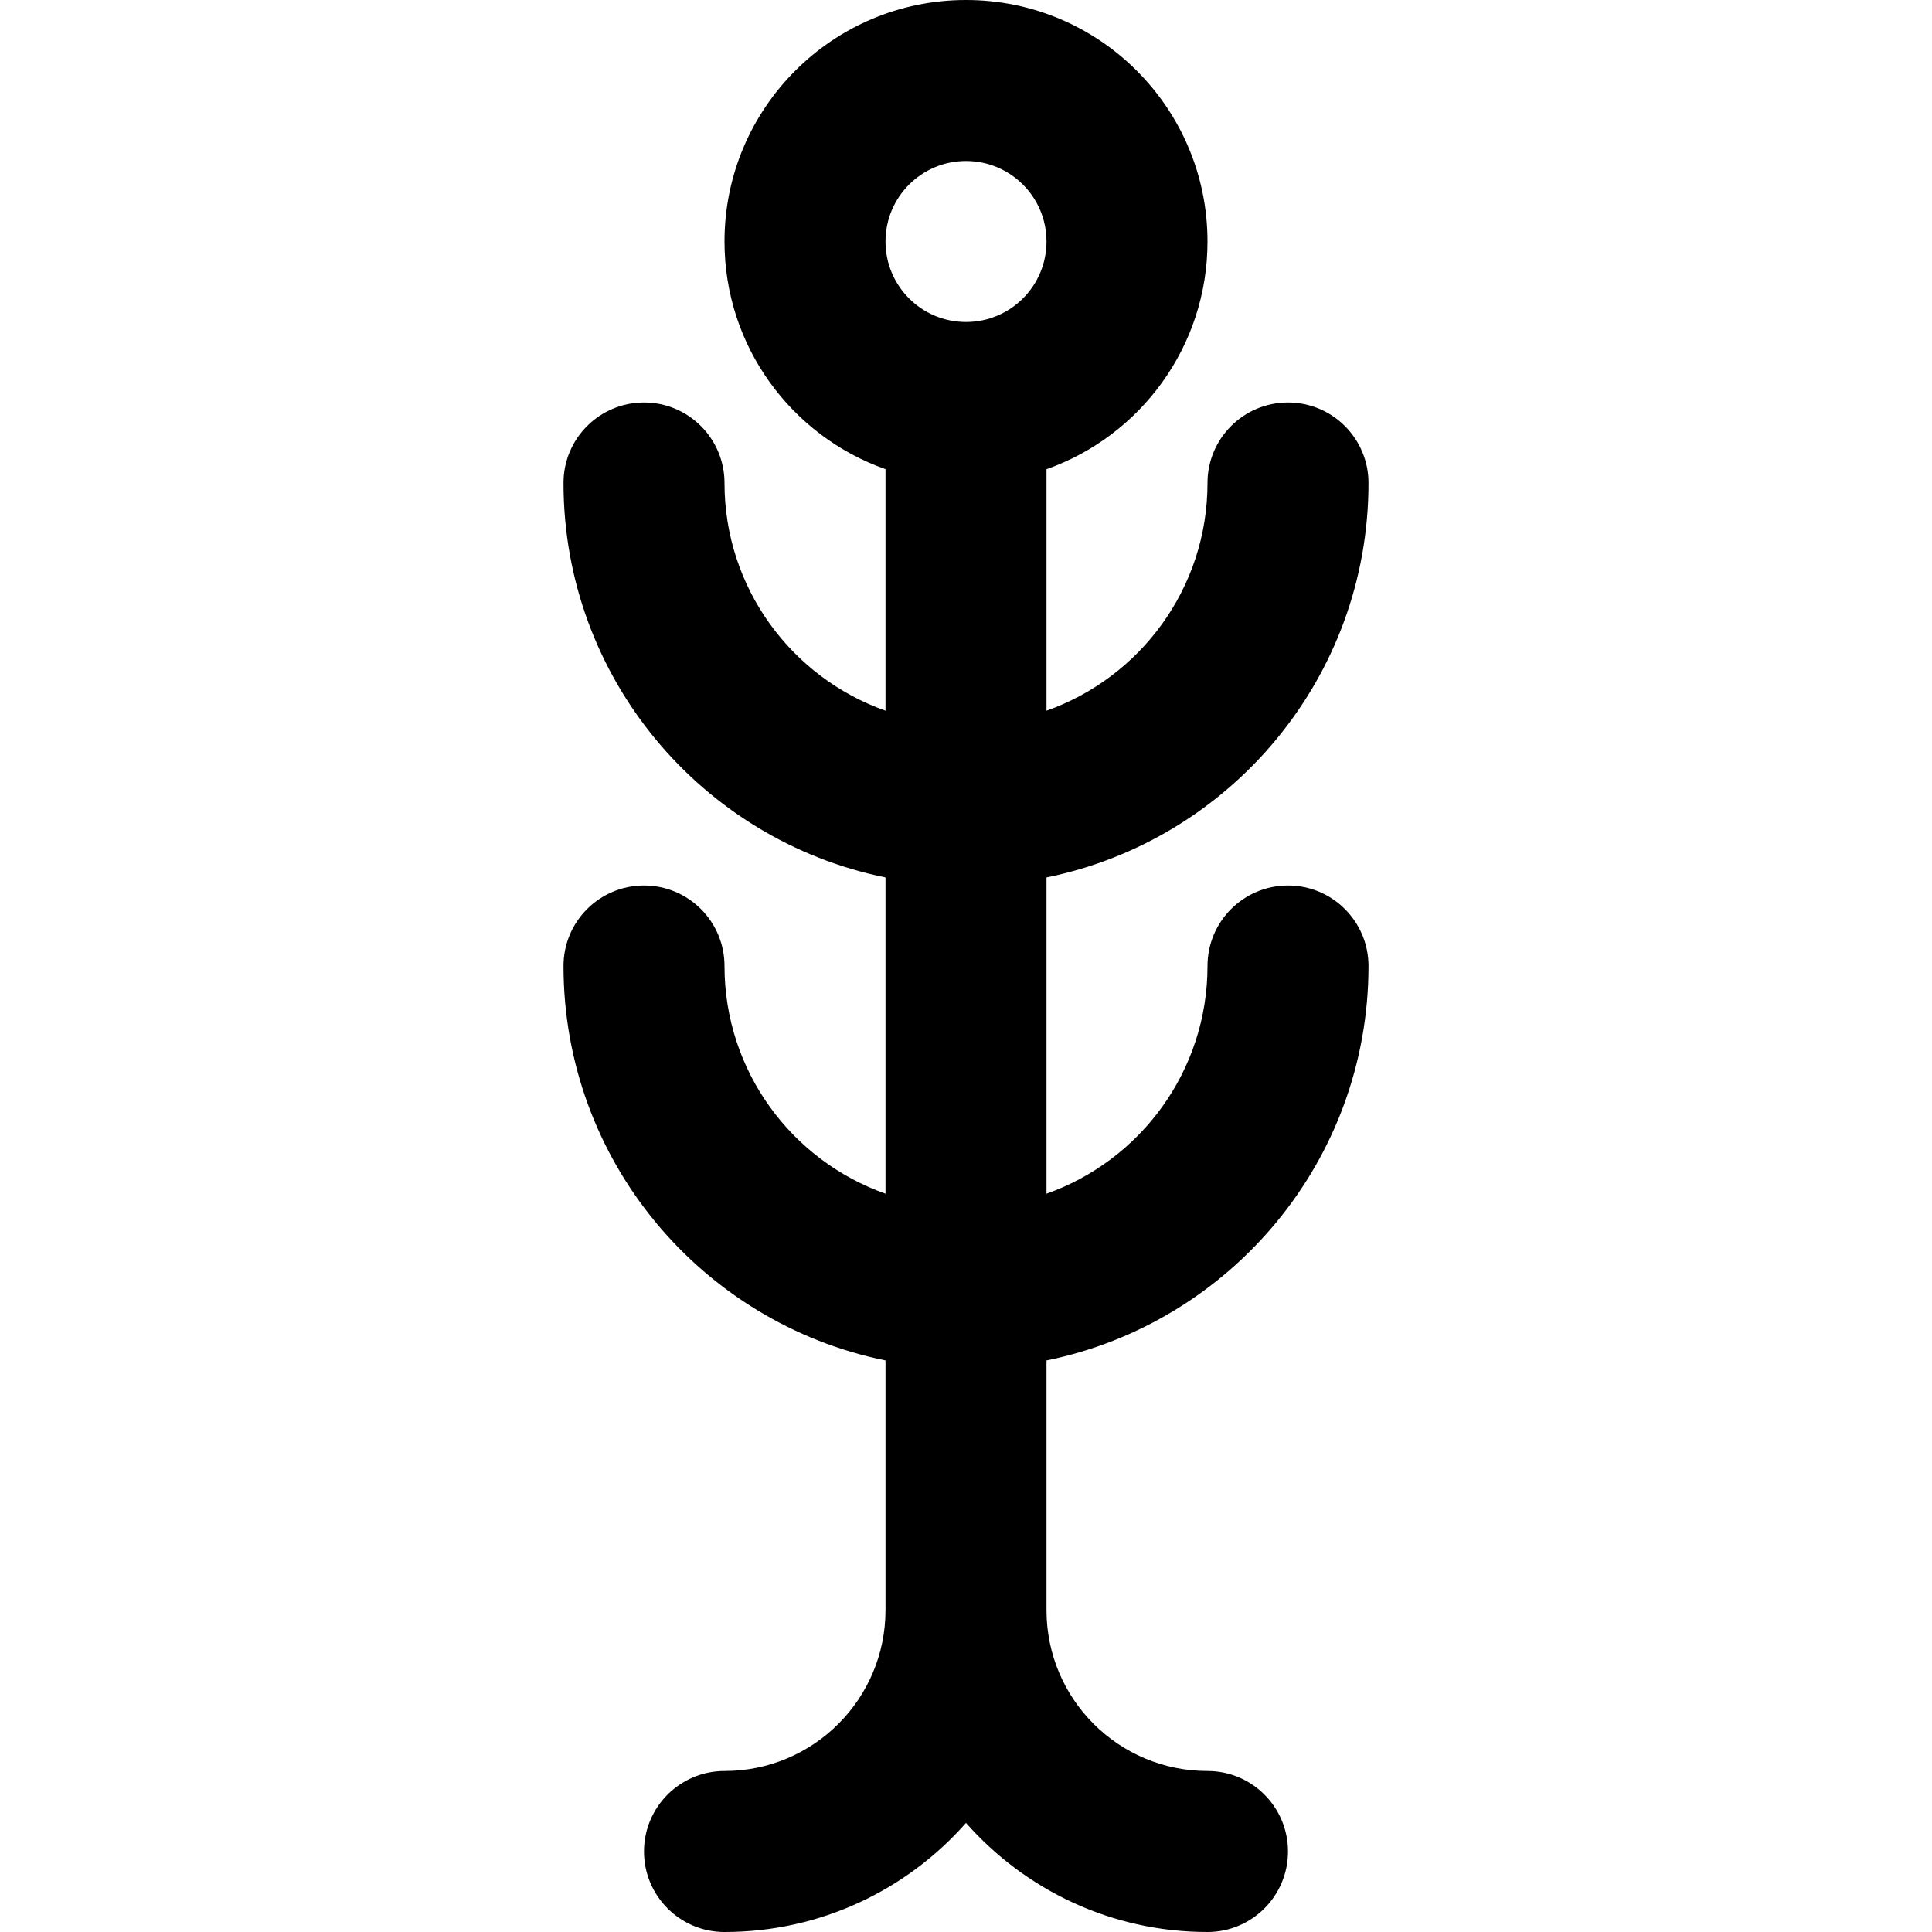
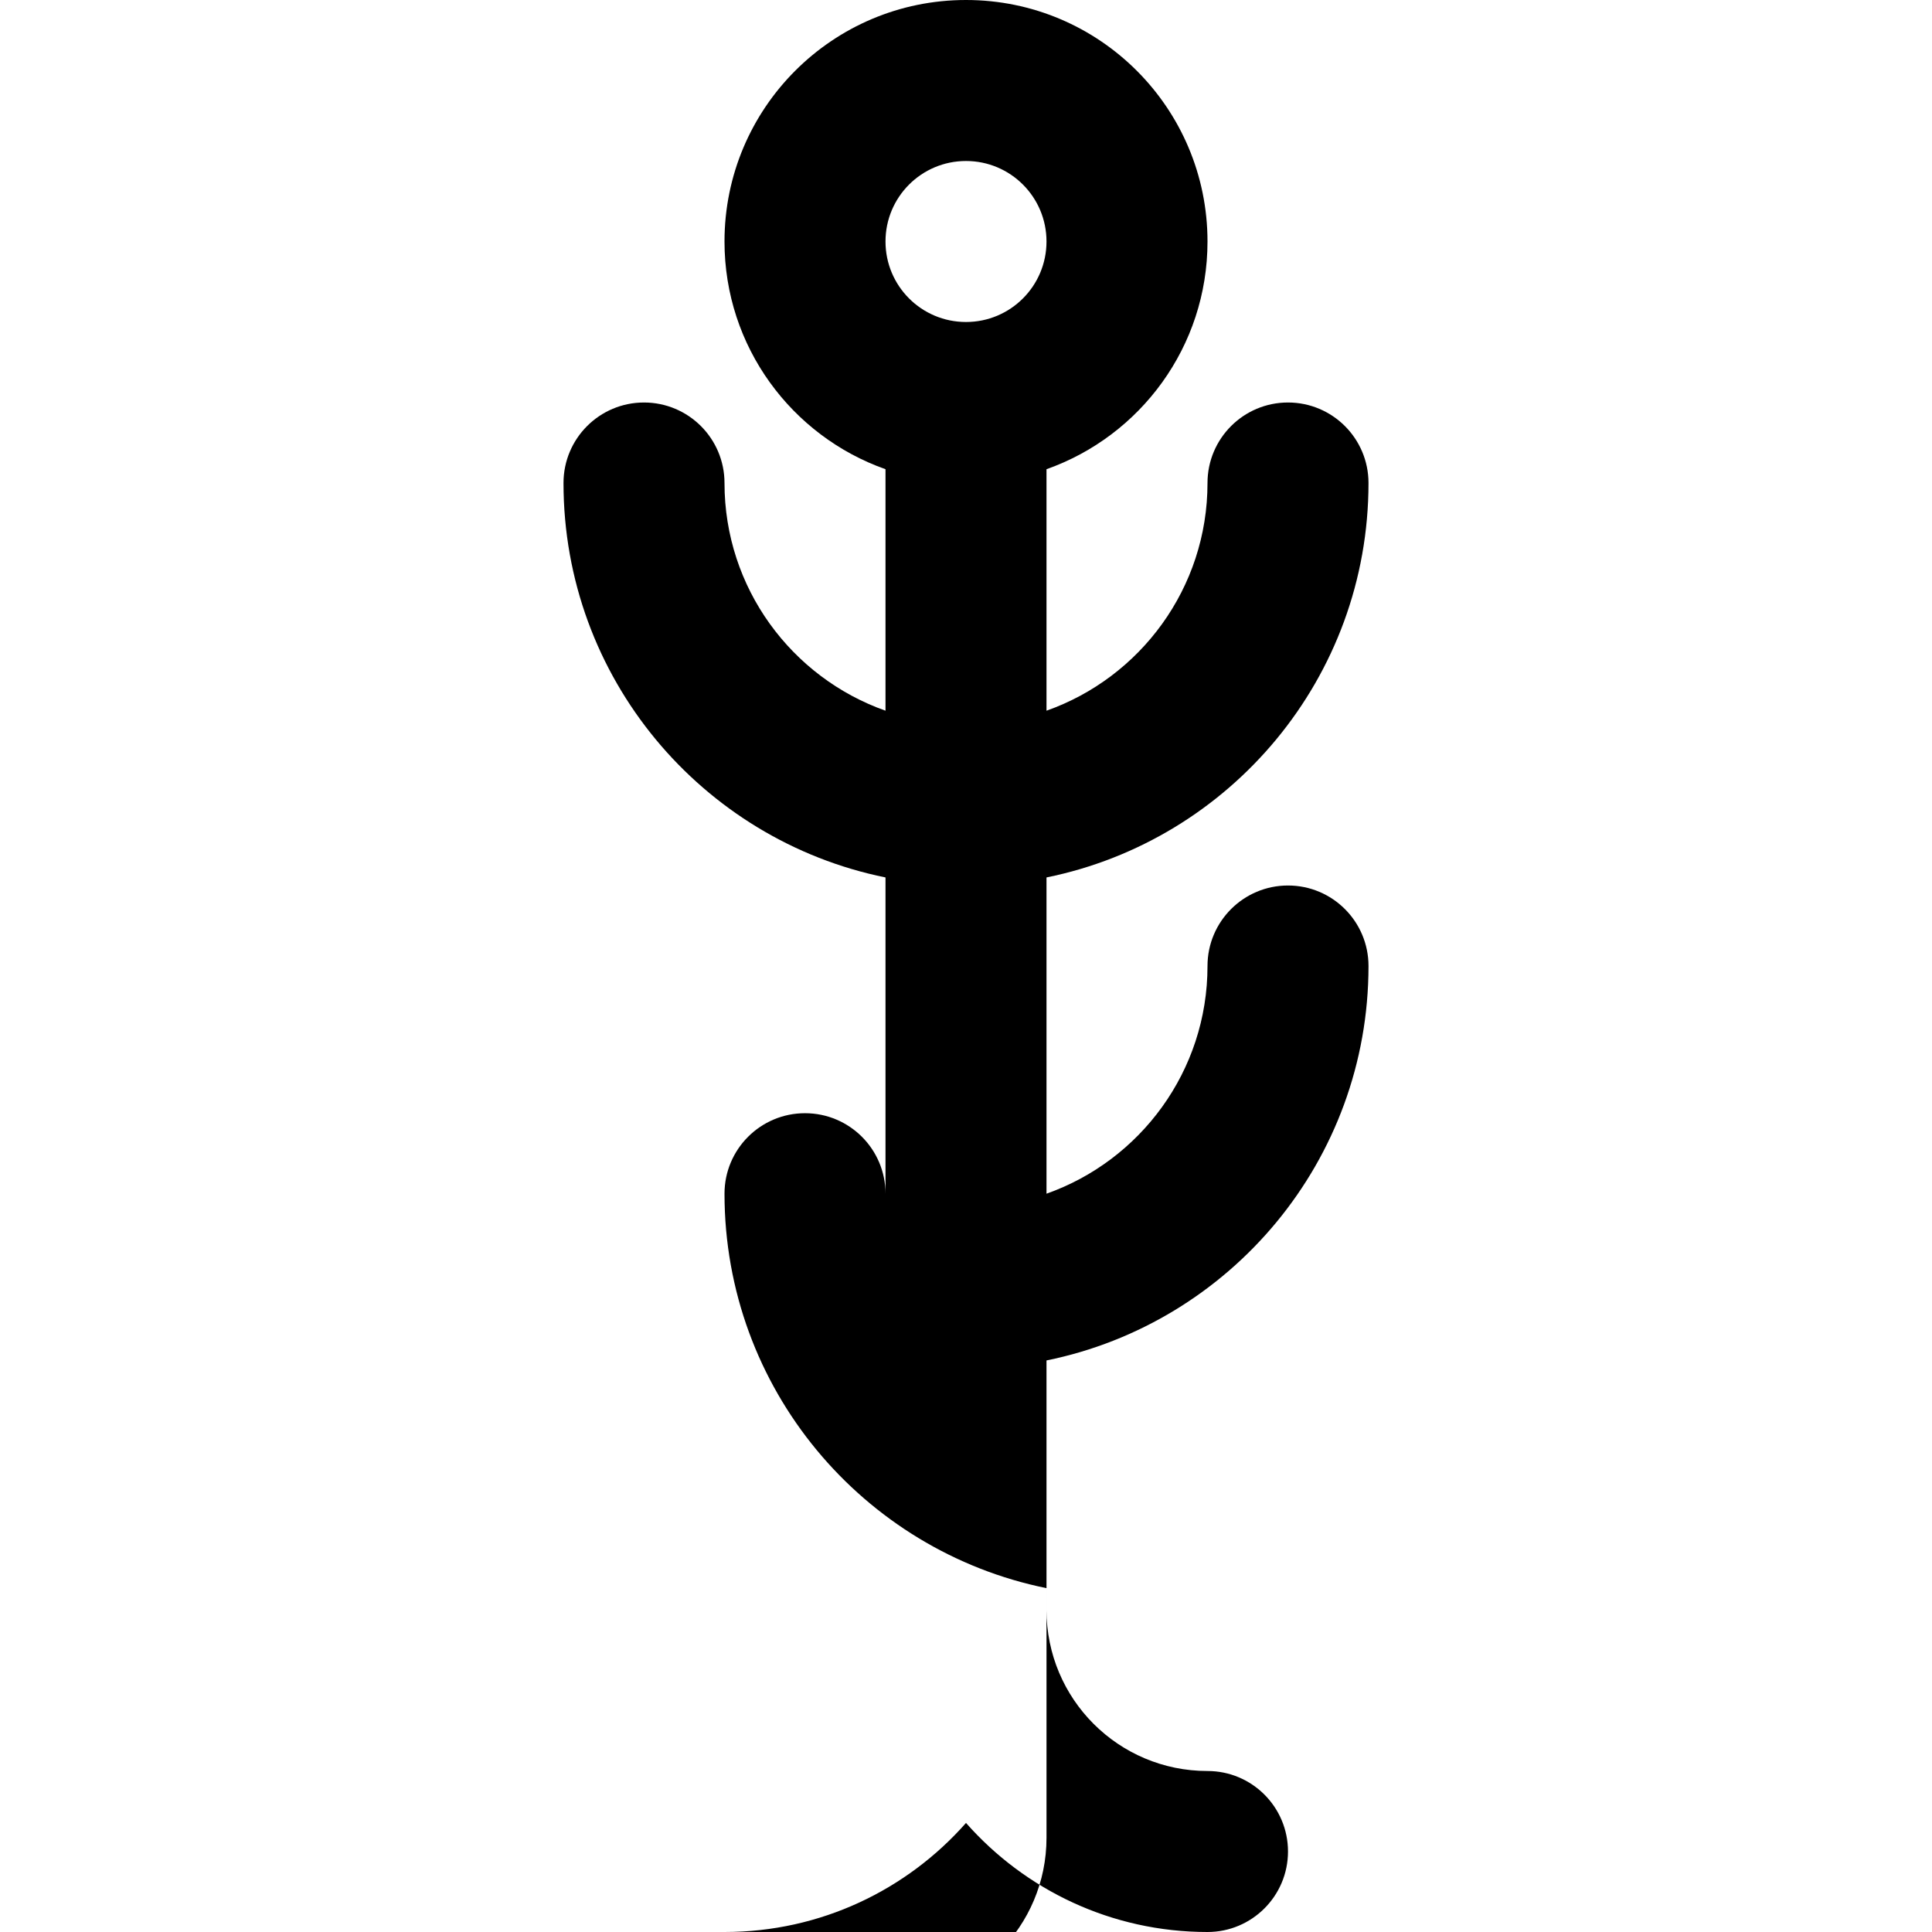
<svg xmlns="http://www.w3.org/2000/svg" fill="#000000" height="800px" width="800px" version="1.1" id="Layer_1" viewBox="0 0 512 512" xml:space="preserve">
  <g>
    <g>
-       <path d="M362.667,256c0-11.782-9.551-21.333-21.333-21.333C329.551,234.667,320,244.218,320,256    c0,27.861-17.813,51.555-42.667,60.343v-83.813c48.686-9.884,85.333-52.929,85.333-104.531c0-11.782-9.551-21.333-21.333-21.333    C329.551,106.667,320,116.218,320,128c0,27.861-17.813,51.555-42.667,60.343v-63.997C302.192,115.562,320,91.872,320,64    c0-35.355-28.645-64-64-64s-64,28.645-64,64c0,27.872,17.808,51.562,42.667,60.346v63.997C209.813,179.555,192,155.861,192,128    c0-11.782-9.551-21.333-21.333-21.333c-11.782,0-21.333,9.551-21.333,21.333c0,51.601,36.648,94.646,85.333,104.531v83.813    C209.813,307.555,192,283.861,192,256c0-11.782-9.551-21.333-21.333-21.333c-11.782,0-21.333,9.551-21.333,21.333    c0,51.601,36.648,94.646,85.333,104.531v66.136c0,23.589-19.078,42.667-42.667,42.667c-11.782,0-21.333,9.551-21.333,21.333    S180.218,512,192,512c25.504,0,48.367-11.184,64-28.901C271.633,500.816,294.496,512,320,512c11.782,0,21.333-9.551,21.333-21.333    s-9.551-21.333-21.333-21.333c-23.589,0-42.667-19.078-42.667-42.667v-66.136C326.019,350.646,362.667,307.601,362.667,256z     M256,42.667c11.791,0,21.333,9.542,21.333,21.333S267.791,85.333,256,85.333c-11.791,0-21.333-9.542-21.333-21.333    S244.209,42.667,256,42.667z" />
+       <path d="M362.667,256c0-11.782-9.551-21.333-21.333-21.333C329.551,234.667,320,244.218,320,256    c0,27.861-17.813,51.555-42.667,60.343v-83.813c48.686-9.884,85.333-52.929,85.333-104.531c0-11.782-9.551-21.333-21.333-21.333    C329.551,106.667,320,116.218,320,128c0,27.861-17.813,51.555-42.667,60.343v-63.997C302.192,115.562,320,91.872,320,64    c0-35.355-28.645-64-64-64s-64,28.645-64,64c0,27.872,17.808,51.562,42.667,60.346v63.997C209.813,179.555,192,155.861,192,128    c0-11.782-9.551-21.333-21.333-21.333c-11.782,0-21.333,9.551-21.333,21.333c0,51.601,36.648,94.646,85.333,104.531v83.813    c0-11.782-9.551-21.333-21.333-21.333c-11.782,0-21.333,9.551-21.333,21.333    c0,51.601,36.648,94.646,85.333,104.531v66.136c0,23.589-19.078,42.667-42.667,42.667c-11.782,0-21.333,9.551-21.333,21.333    S180.218,512,192,512c25.504,0,48.367-11.184,64-28.901C271.633,500.816,294.496,512,320,512c11.782,0,21.333-9.551,21.333-21.333    s-9.551-21.333-21.333-21.333c-23.589,0-42.667-19.078-42.667-42.667v-66.136C326.019,350.646,362.667,307.601,362.667,256z     M256,42.667c11.791,0,21.333,9.542,21.333,21.333S267.791,85.333,256,85.333c-11.791,0-21.333-9.542-21.333-21.333    S244.209,42.667,256,42.667z" />
    </g>
  </g>
</svg>